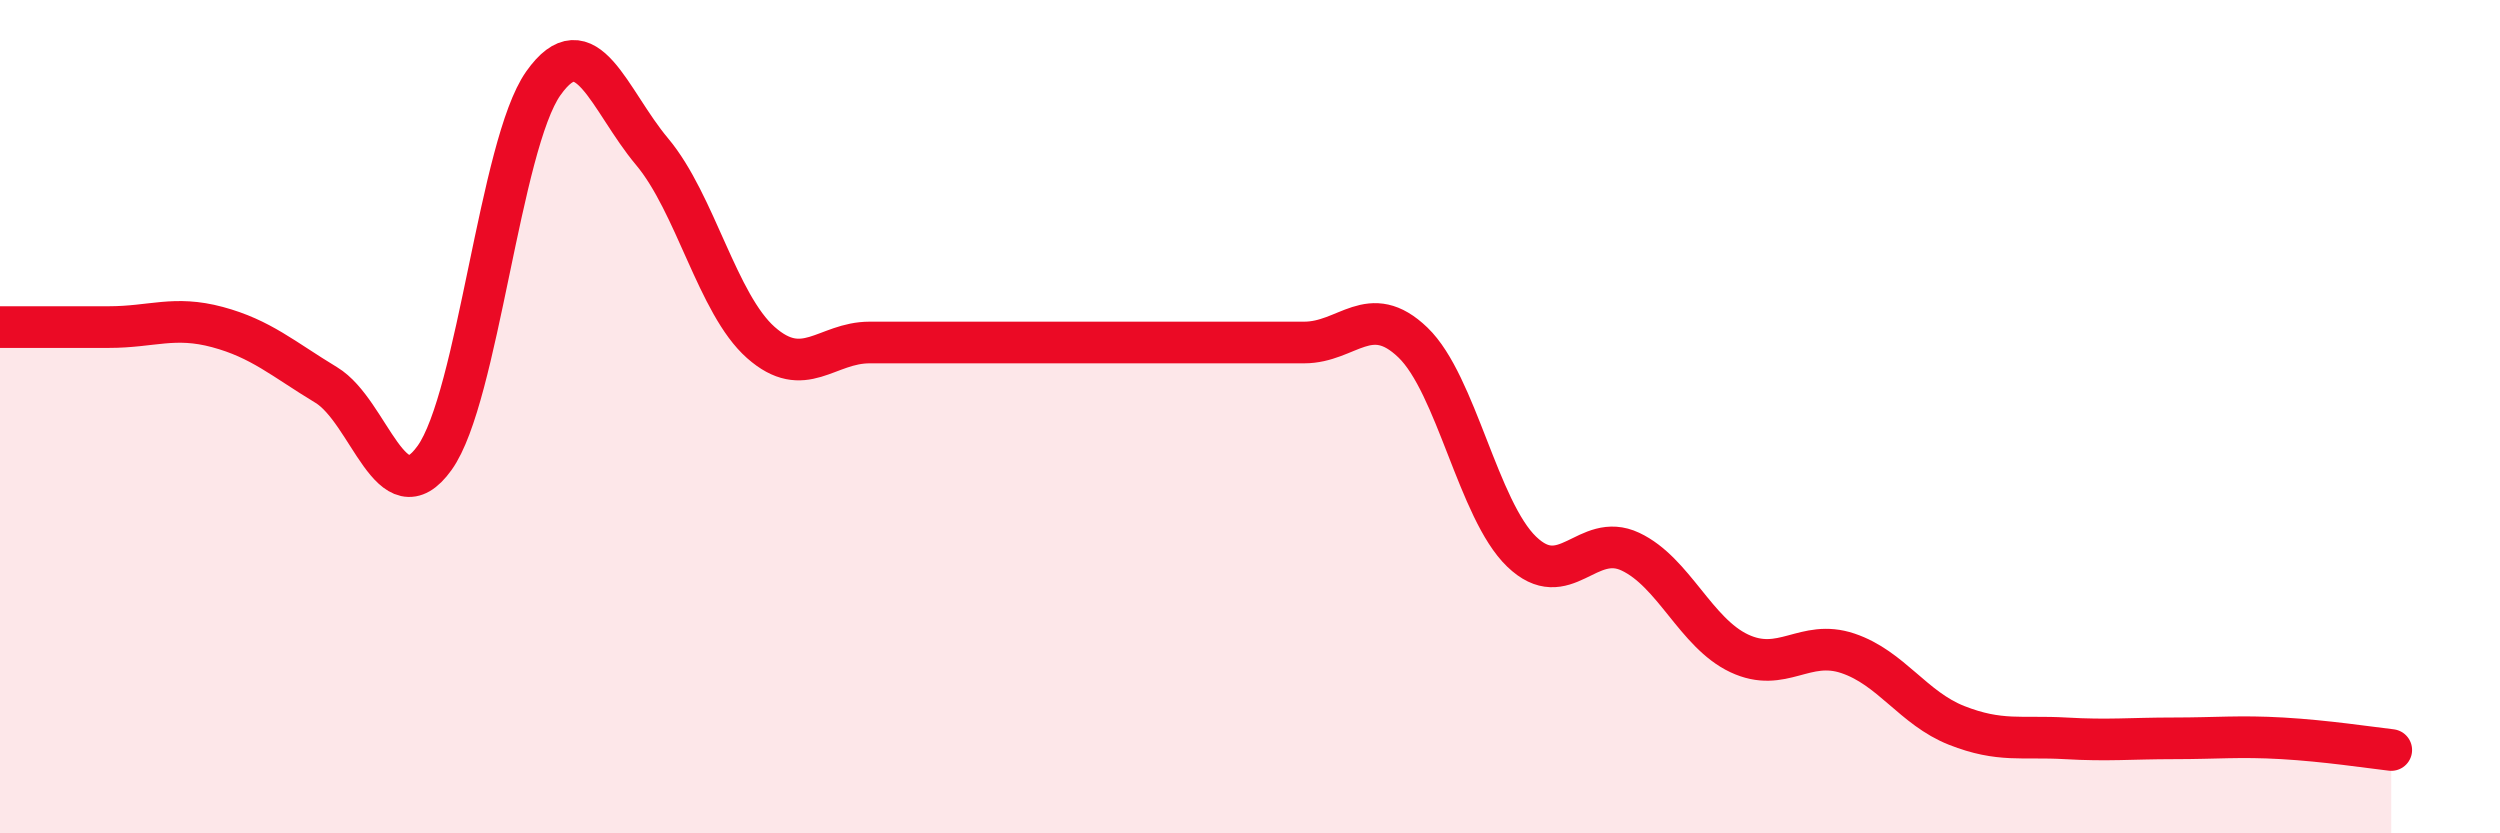
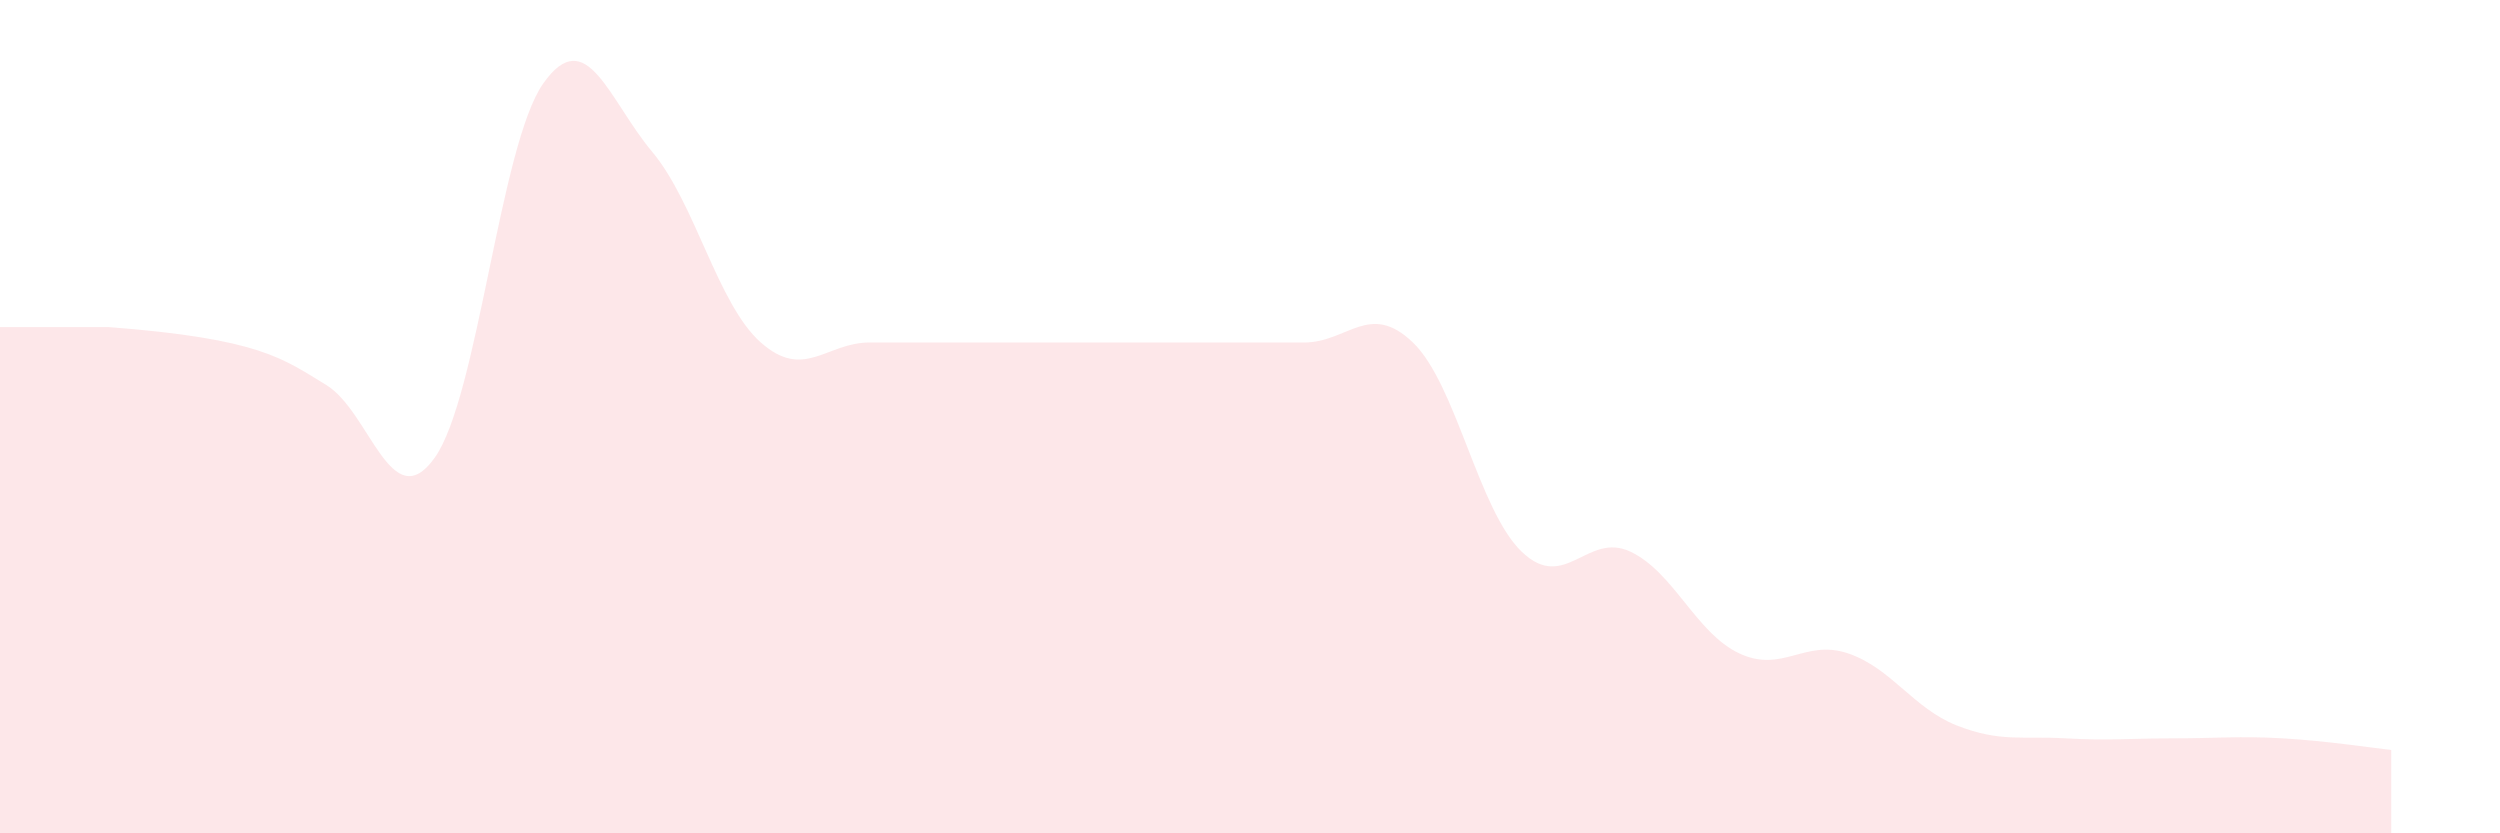
<svg xmlns="http://www.w3.org/2000/svg" width="60" height="20" viewBox="0 0 60 20">
-   <path d="M 0,7.85 C 0.52,7.85 1.57,7.85 2.61,7.85 C 3.65,7.85 4.18,7.57 5.22,7.85 C 6.26,8.13 6.79,8.61 7.83,9.24 C 8.87,9.87 9.39,12.44 10.43,10.99 C 11.47,9.54 12,3.47 13.04,2 C 14.08,0.53 14.61,2.4 15.65,3.64 C 16.69,4.88 17.22,7.3 18.26,8.22 C 19.3,9.14 19.83,8.22 20.87,8.22 C 21.91,8.22 22.44,8.22 23.48,8.22 C 24.52,8.22 25.05,8.22 26.09,8.22 C 27.13,8.22 27.66,8.22 28.7,8.22 C 29.74,8.22 30.26,8.22 31.3,8.22 C 32.34,8.22 32.87,7.22 33.91,8.22 C 34.95,9.22 35.48,12.24 36.52,13.24 C 37.56,14.24 38.09,12.75 39.13,13.24 C 40.17,13.73 40.7,15.19 41.74,15.68 C 42.78,16.17 43.31,15.33 44.35,15.68 C 45.39,16.03 45.92,17 46.96,17.41 C 48,17.82 48.53,17.66 49.57,17.72 C 50.61,17.78 51.13,17.72 52.17,17.72 C 53.21,17.72 53.74,17.66 54.78,17.72 C 55.82,17.78 56.87,17.94 57.39,18L57.39 20L0 20Z" fill="#EB0A25" opacity="0.1" stroke-linecap="round" stroke-linejoin="round" />
-   <path d="M 0,7.85 C 0.52,7.85 1.57,7.85 2.61,7.85 C 3.65,7.85 4.18,7.57 5.22,7.85 C 6.26,8.13 6.79,8.61 7.83,9.24 C 8.87,9.87 9.39,12.44 10.43,10.99 C 11.47,9.54 12,3.47 13.04,2 C 14.08,0.53 14.61,2.4 15.65,3.64 C 16.69,4.88 17.22,7.3 18.26,8.22 C 19.3,9.14 19.83,8.22 20.87,8.22 C 21.91,8.22 22.44,8.22 23.48,8.22 C 24.52,8.22 25.05,8.22 26.09,8.22 C 27.13,8.22 27.66,8.22 28.7,8.22 C 29.74,8.22 30.26,8.22 31.3,8.22 C 32.34,8.22 32.87,7.22 33.91,8.22 C 34.95,9.22 35.48,12.24 36.52,13.24 C 37.56,14.24 38.09,12.75 39.13,13.24 C 40.17,13.73 40.7,15.19 41.74,15.68 C 42.78,16.17 43.31,15.33 44.35,15.68 C 45.39,16.03 45.92,17 46.96,17.41 C 48,17.82 48.53,17.66 49.57,17.72 C 50.61,17.78 51.13,17.72 52.17,17.72 C 53.21,17.72 53.74,17.66 54.78,17.72 C 55.82,17.78 56.87,17.94 57.39,18" stroke="#EB0A25" stroke-width="1" fill="none" stroke-linecap="round" stroke-linejoin="round" />
+   <path d="M 0,7.85 C 0.52,7.85 1.57,7.85 2.61,7.85 C 6.26,8.13 6.79,8.61 7.83,9.24 C 8.87,9.87 9.39,12.44 10.43,10.99 C 11.47,9.54 12,3.47 13.04,2 C 14.08,0.53 14.61,2.4 15.65,3.64 C 16.69,4.88 17.22,7.3 18.26,8.22 C 19.3,9.14 19.83,8.22 20.87,8.22 C 21.91,8.22 22.44,8.22 23.48,8.22 C 24.52,8.22 25.05,8.22 26.09,8.22 C 27.13,8.22 27.66,8.22 28.7,8.22 C 29.74,8.22 30.26,8.22 31.3,8.22 C 32.34,8.22 32.87,7.22 33.91,8.22 C 34.95,9.22 35.48,12.24 36.52,13.24 C 37.56,14.24 38.09,12.75 39.13,13.24 C 40.17,13.73 40.7,15.19 41.74,15.68 C 42.78,16.17 43.31,15.33 44.35,15.68 C 45.39,16.03 45.92,17 46.96,17.41 C 48,17.82 48.53,17.66 49.57,17.72 C 50.61,17.78 51.13,17.72 52.17,17.72 C 53.21,17.72 53.74,17.66 54.78,17.72 C 55.82,17.78 56.87,17.94 57.39,18L57.39 20L0 20Z" fill="#EB0A25" opacity="0.1" stroke-linecap="round" stroke-linejoin="round" />
</svg>